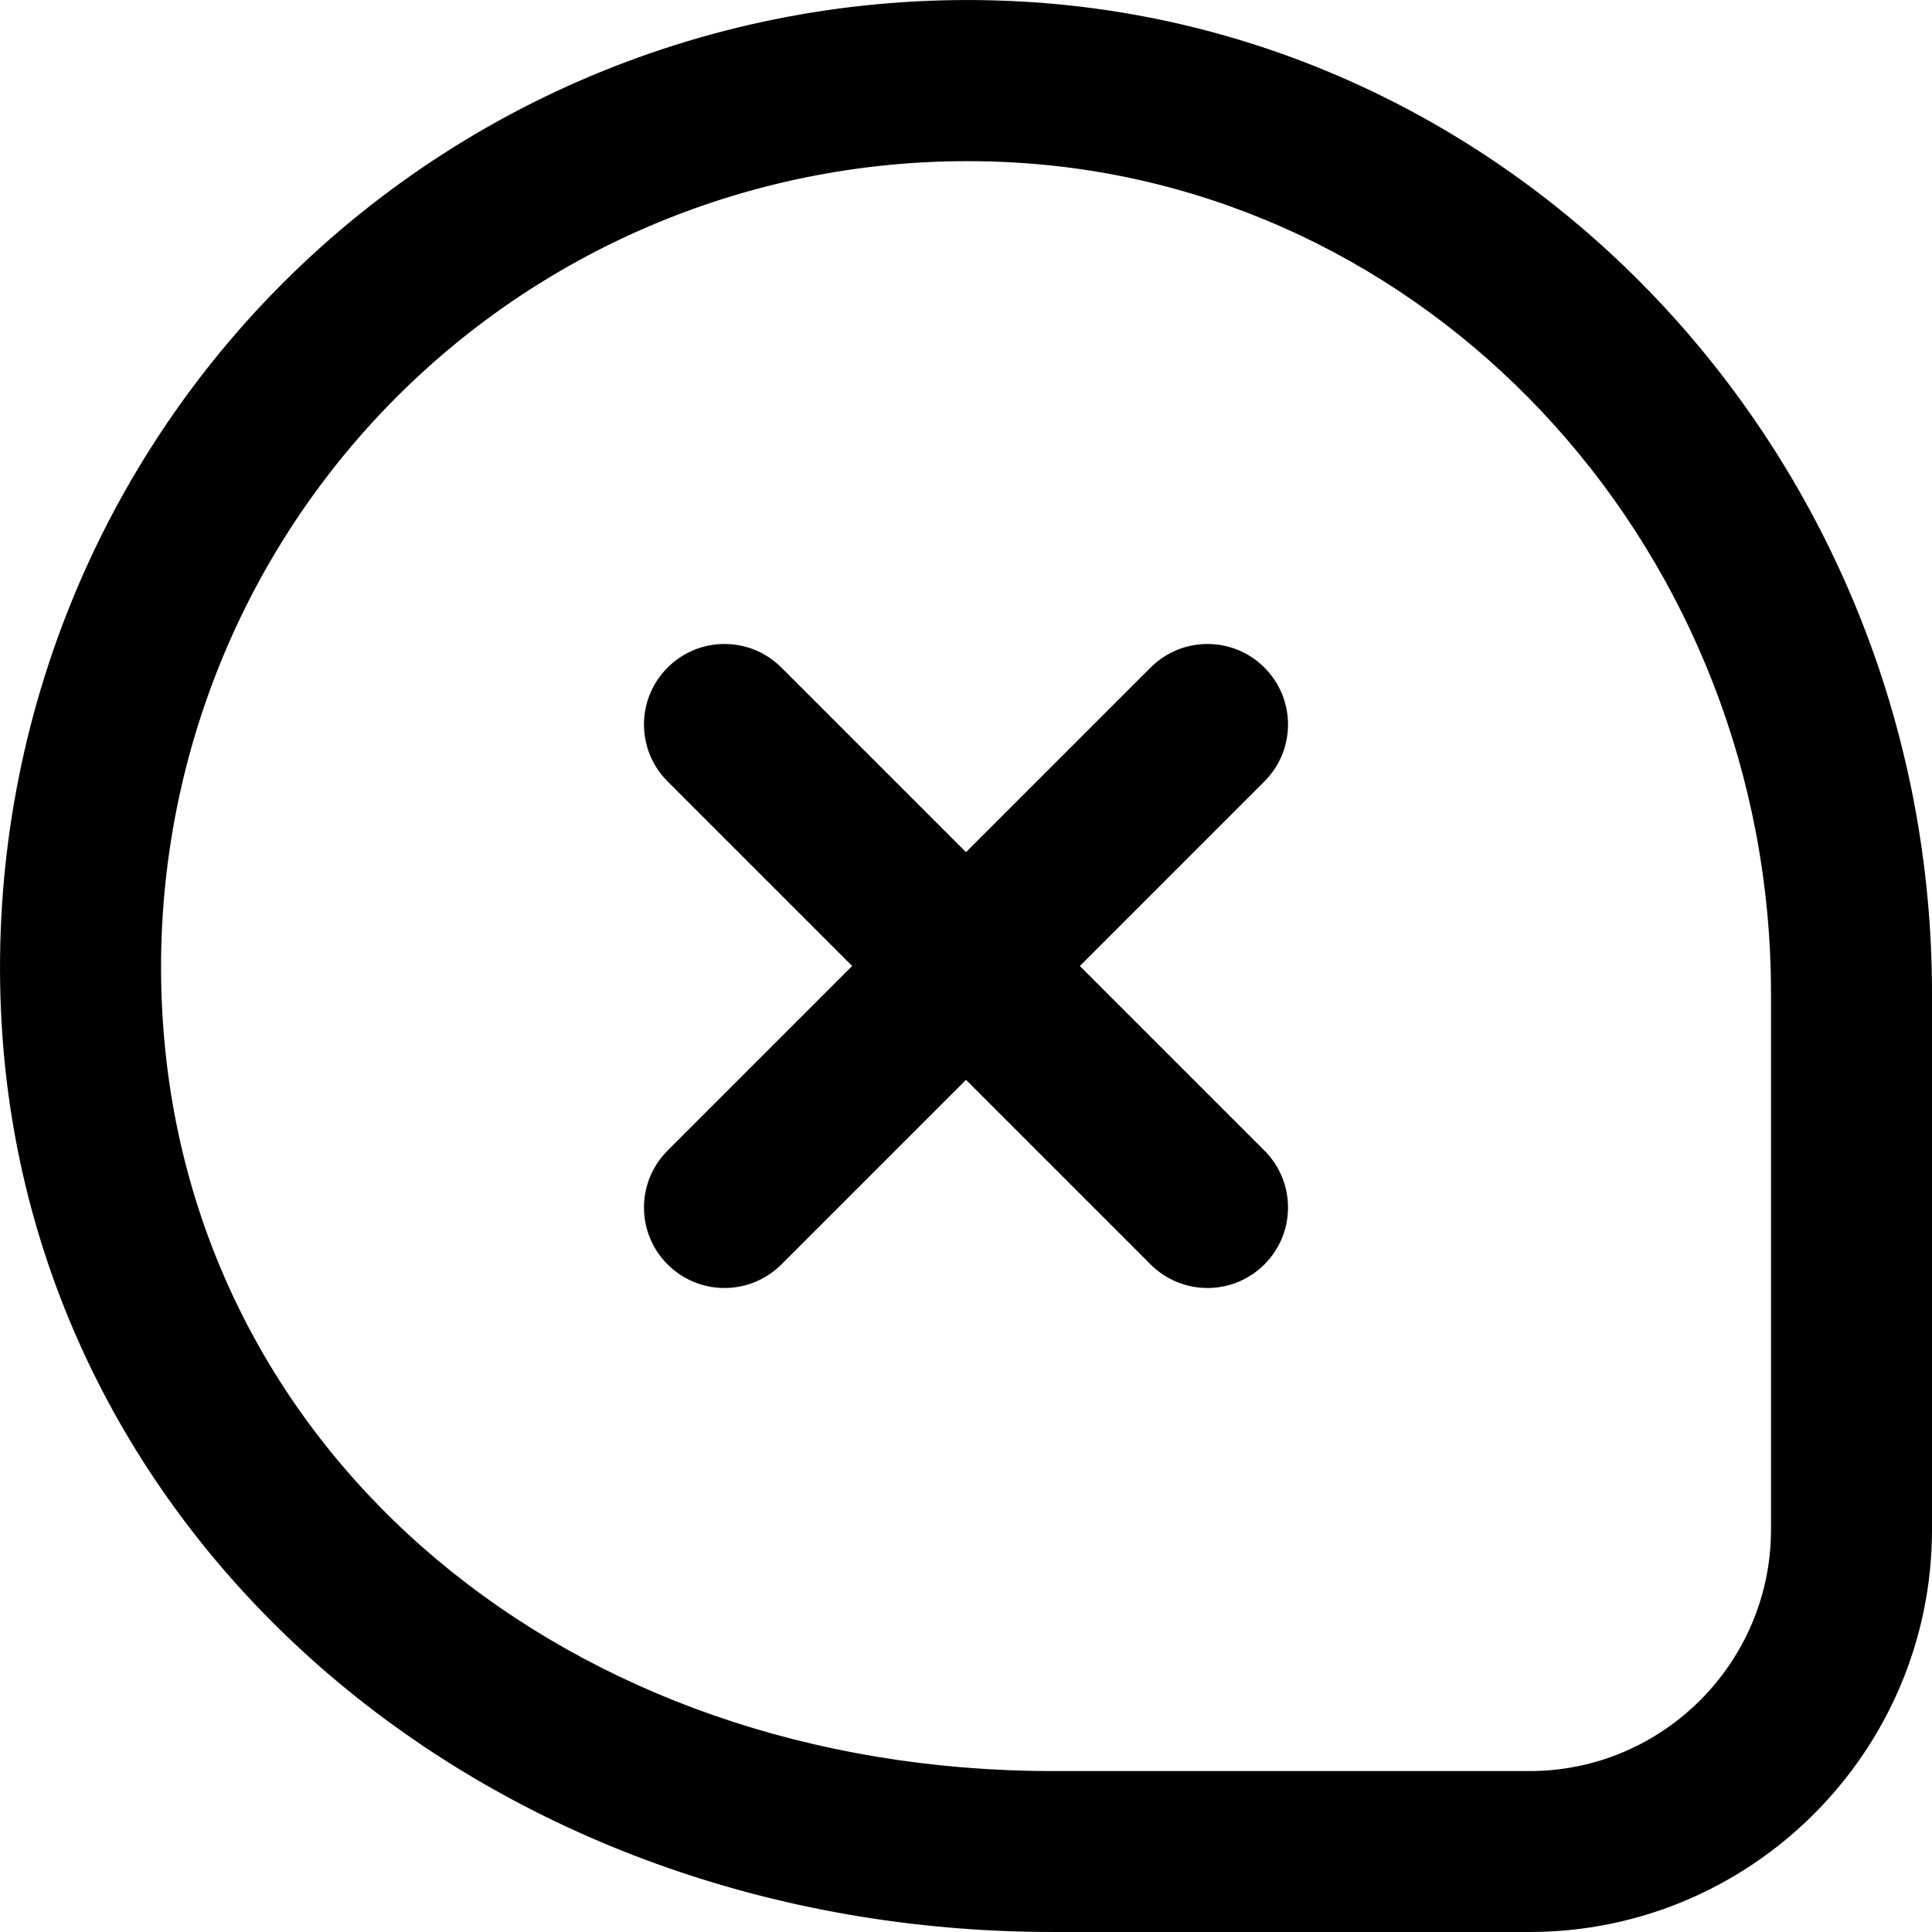
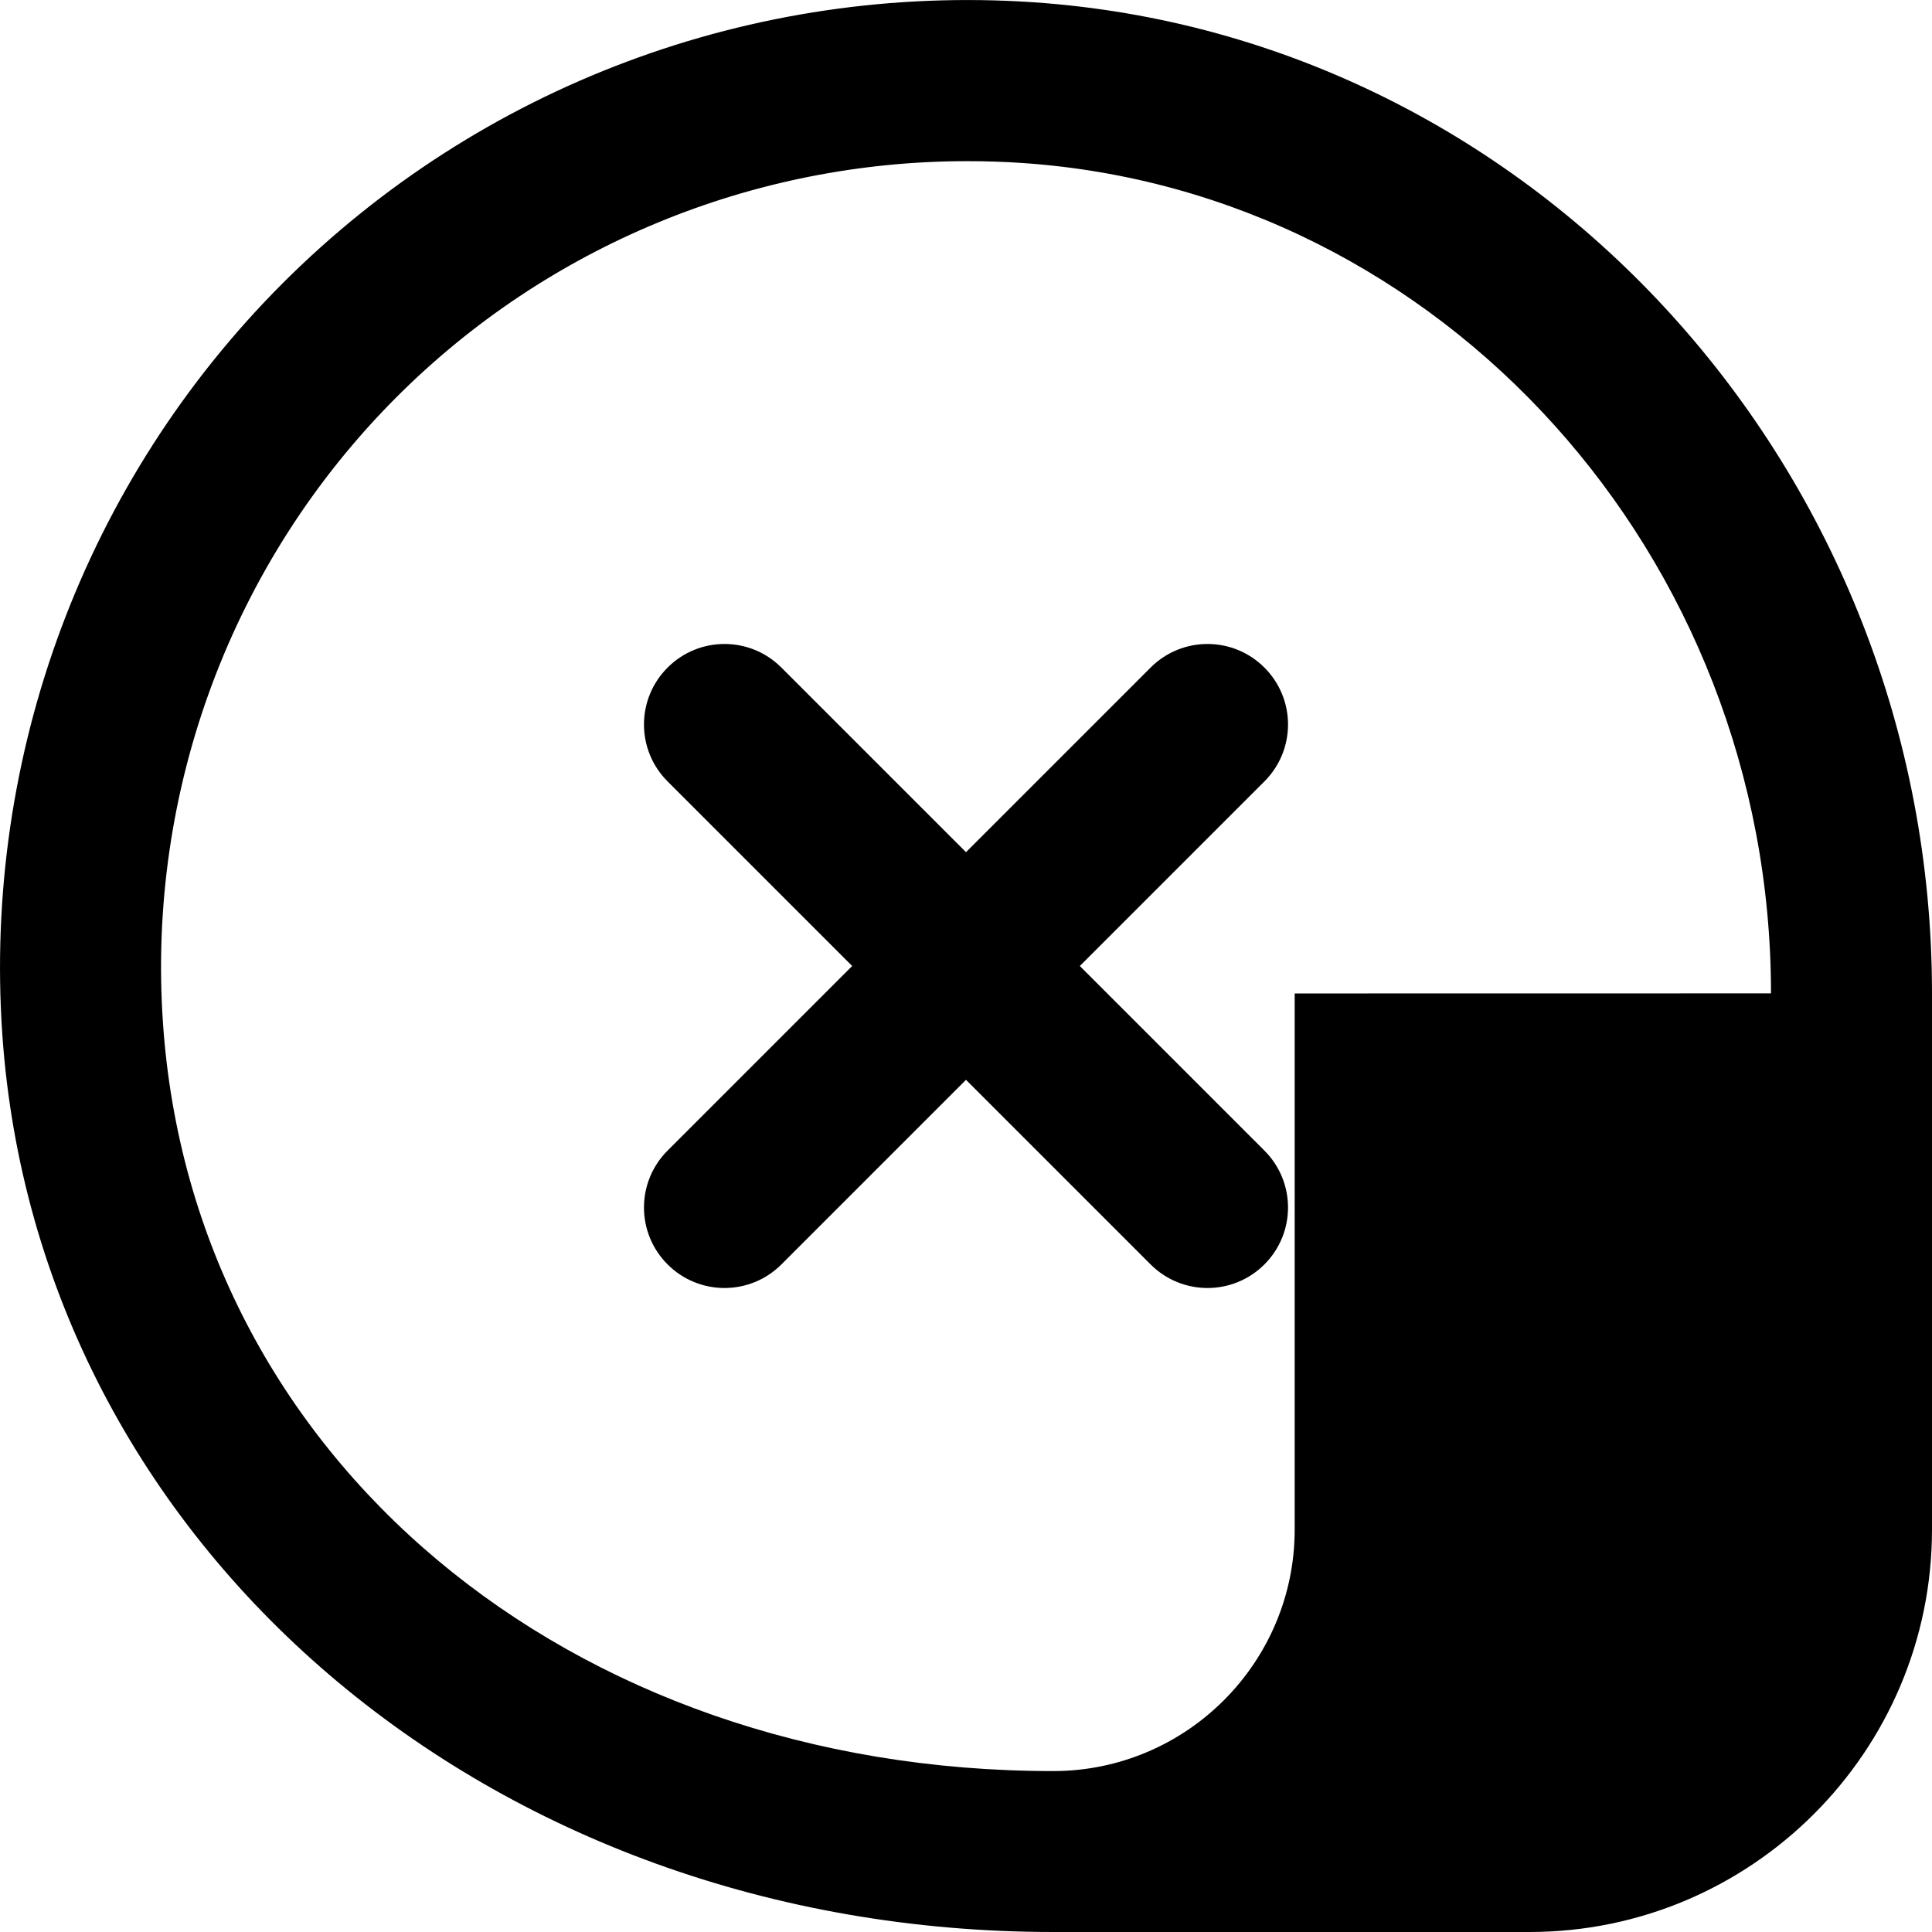
<svg xmlns="http://www.w3.org/2000/svg" id="Layer_1" data-name="Layer 1" viewBox="0 0 24 24" width="512" height="512">
-   <path d="M15.707,9.707l-2.293,2.293,2.293,2.293c.391,.391,.391,1.023,0,1.414-.195,.195-.451,.293-.707,.293s-.512-.098-.707-.293l-2.293-2.293-2.293,2.293c-.195,.195-.451,.293-.707,.293s-.512-.098-.707-.293c-.391-.391-.391-1.023,0-1.414l2.293-2.293-2.293-2.293c-.391-.391-.391-1.023,0-1.414s1.023-.391,1.414,0l2.293,2.293,2.293-2.293c.391-.391,1.023-.391,1.414,0s.391,1.023,0,1.414Zm8.293,2.633v6.66c0,2.757-2.243,5-5,5h-5.917C6.082,24,.471,19.208,.029,12.854-.211,9.378,1.057,5.977,3.509,3.521,5.961,1.067,9.356-.207,12.836,.028c6.261,.426,11.164,5.833,11.164,12.312Zm-2,0c0-5.431-4.085-9.962-9.299-10.315-.229-.016-.458-.023-.686-.023-2.656,0-5.21,1.049-7.092,2.934-2.043,2.046-3.1,4.882-2.898,7.781,.372,5.38,5.023,9.284,11.058,9.284h5.917c1.654,0,3-1.346,3-3v-6.66Z" />
+   <path d="M15.707,9.707l-2.293,2.293,2.293,2.293c.391,.391,.391,1.023,0,1.414-.195,.195-.451,.293-.707,.293s-.512-.098-.707-.293l-2.293-2.293-2.293,2.293c-.195,.195-.451,.293-.707,.293s-.512-.098-.707-.293c-.391-.391-.391-1.023,0-1.414l2.293-2.293-2.293-2.293c-.391-.391-.391-1.023,0-1.414s1.023-.391,1.414,0l2.293,2.293,2.293-2.293c.391-.391,1.023-.391,1.414,0s.391,1.023,0,1.414Zm8.293,2.633v6.66c0,2.757-2.243,5-5,5h-5.917C6.082,24,.471,19.208,.029,12.854-.211,9.378,1.057,5.977,3.509,3.521,5.961,1.067,9.356-.207,12.836,.028c6.261,.426,11.164,5.833,11.164,12.312Zm-2,0c0-5.431-4.085-9.962-9.299-10.315-.229-.016-.458-.023-.686-.023-2.656,0-5.21,1.049-7.092,2.934-2.043,2.046-3.1,4.882-2.898,7.781,.372,5.38,5.023,9.284,11.058,9.284c1.654,0,3-1.346,3-3v-6.66Z" />
</svg>